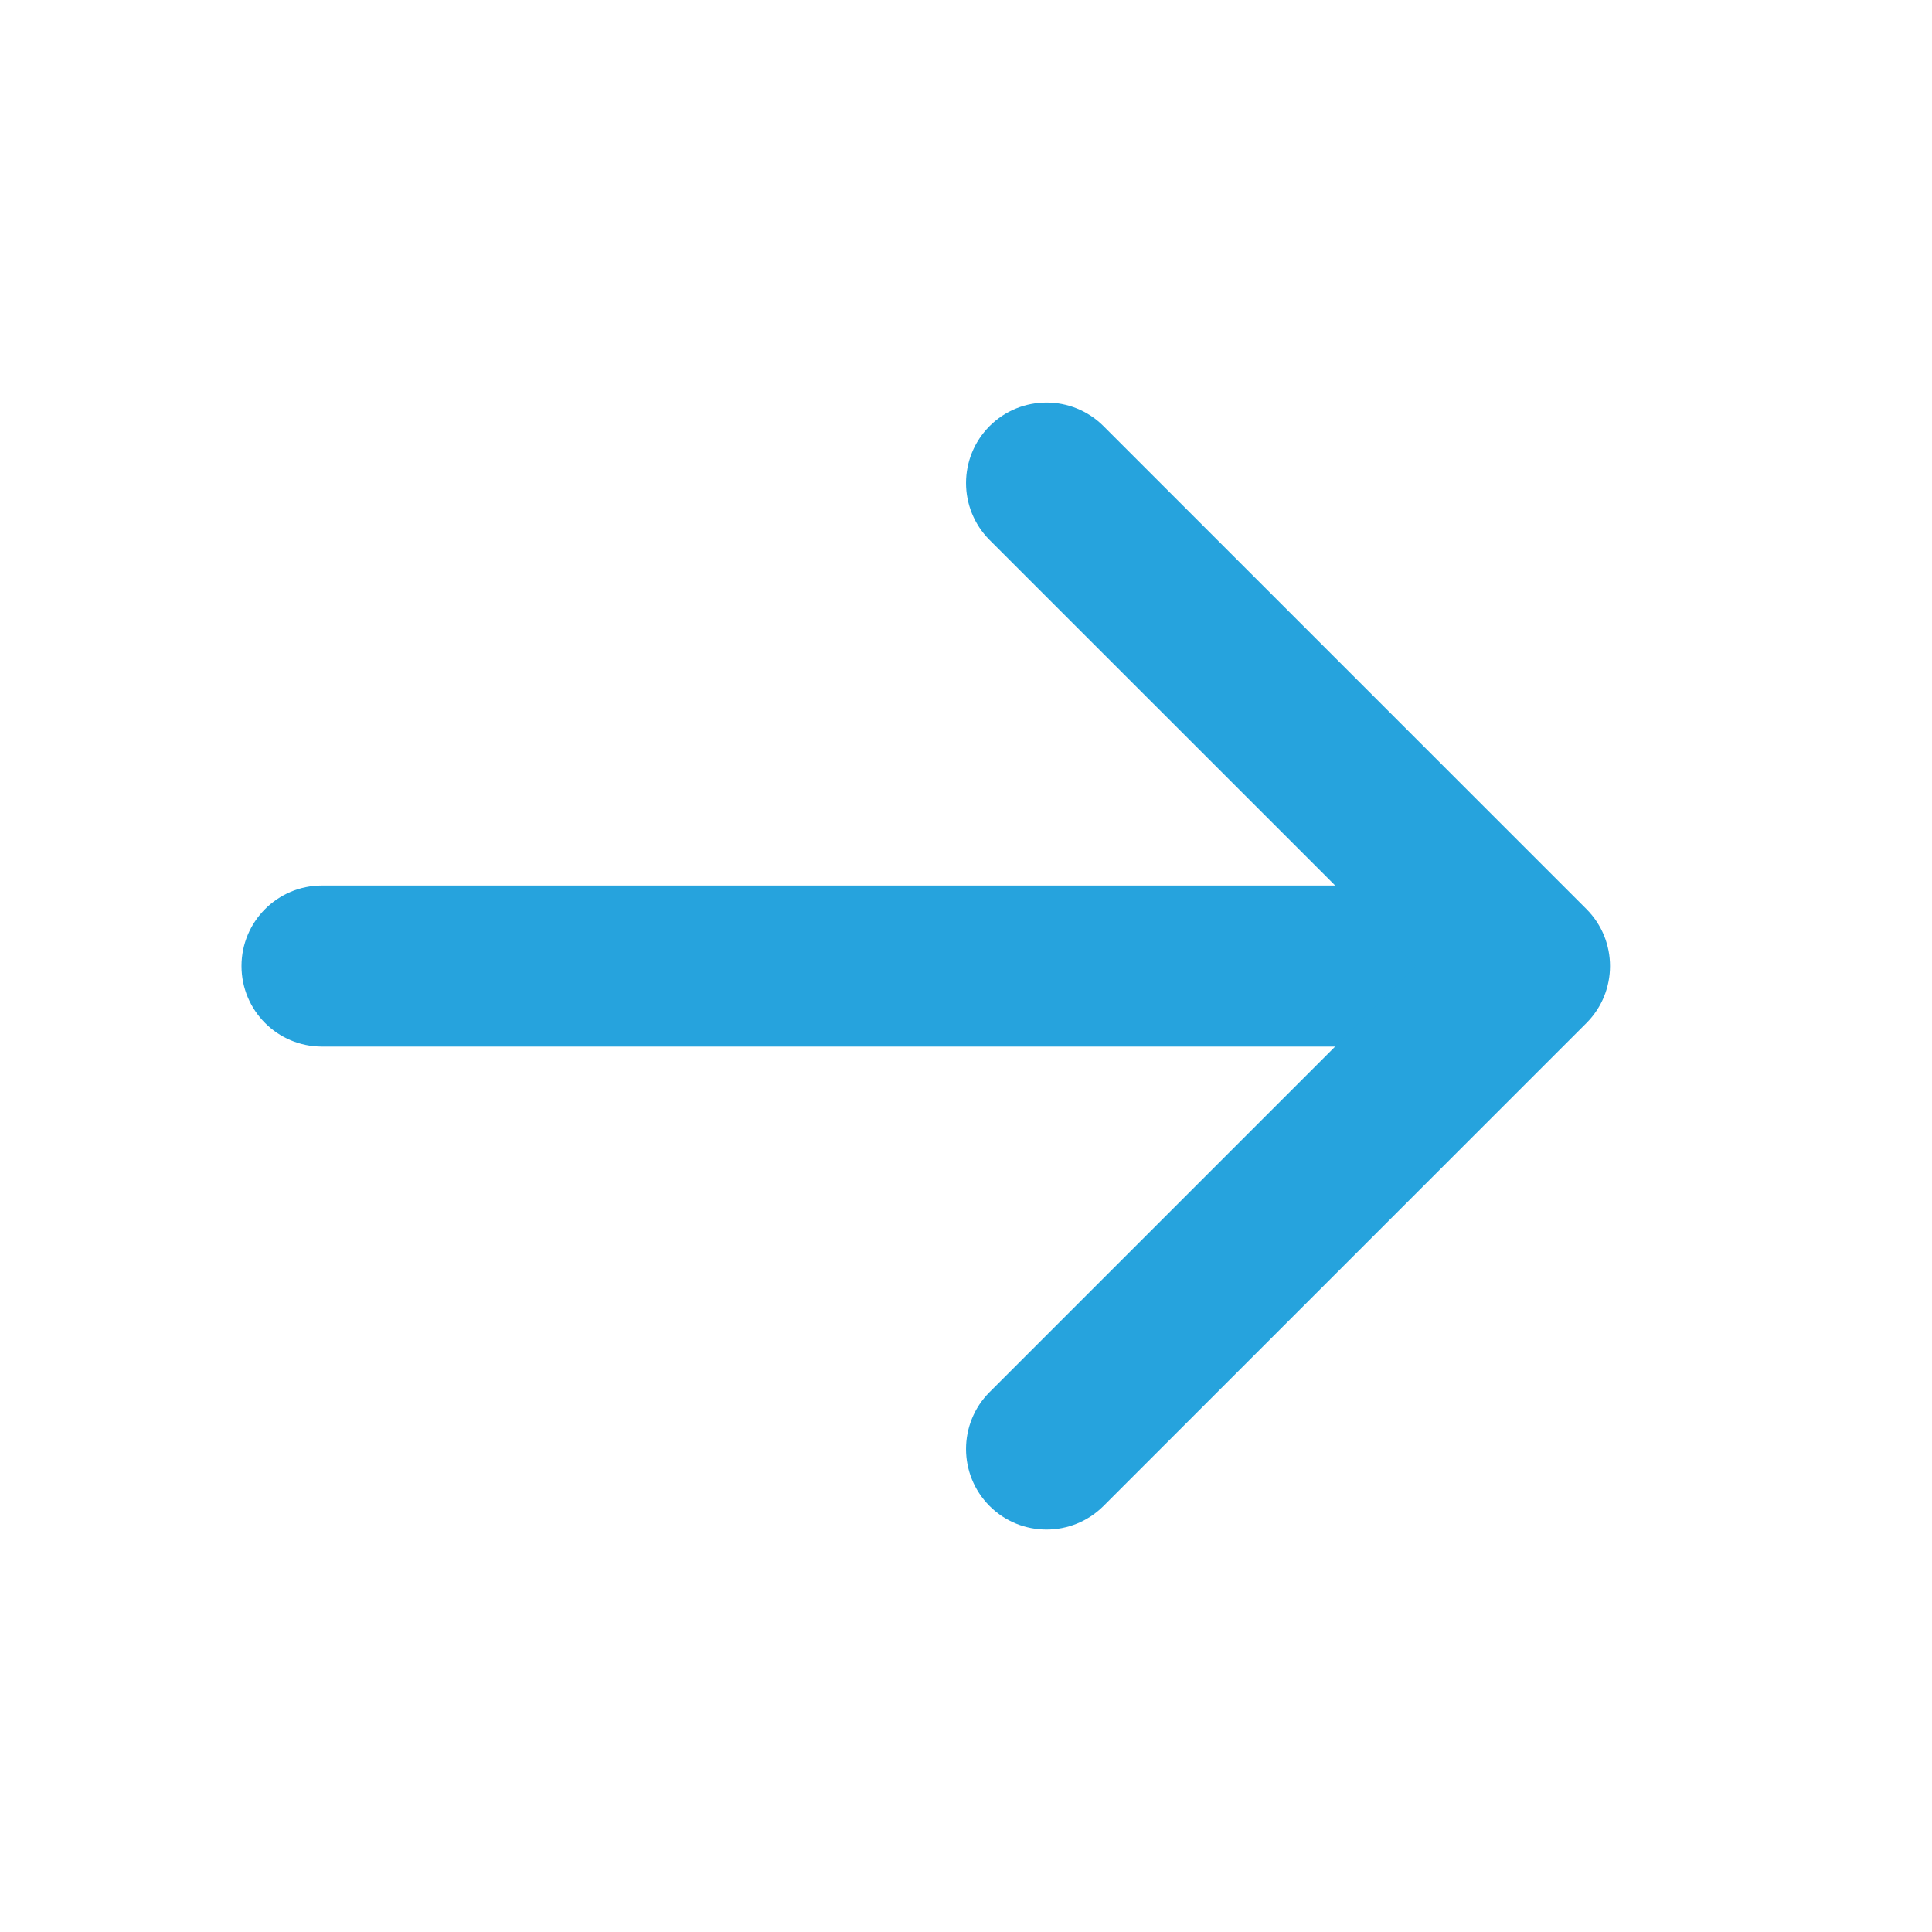
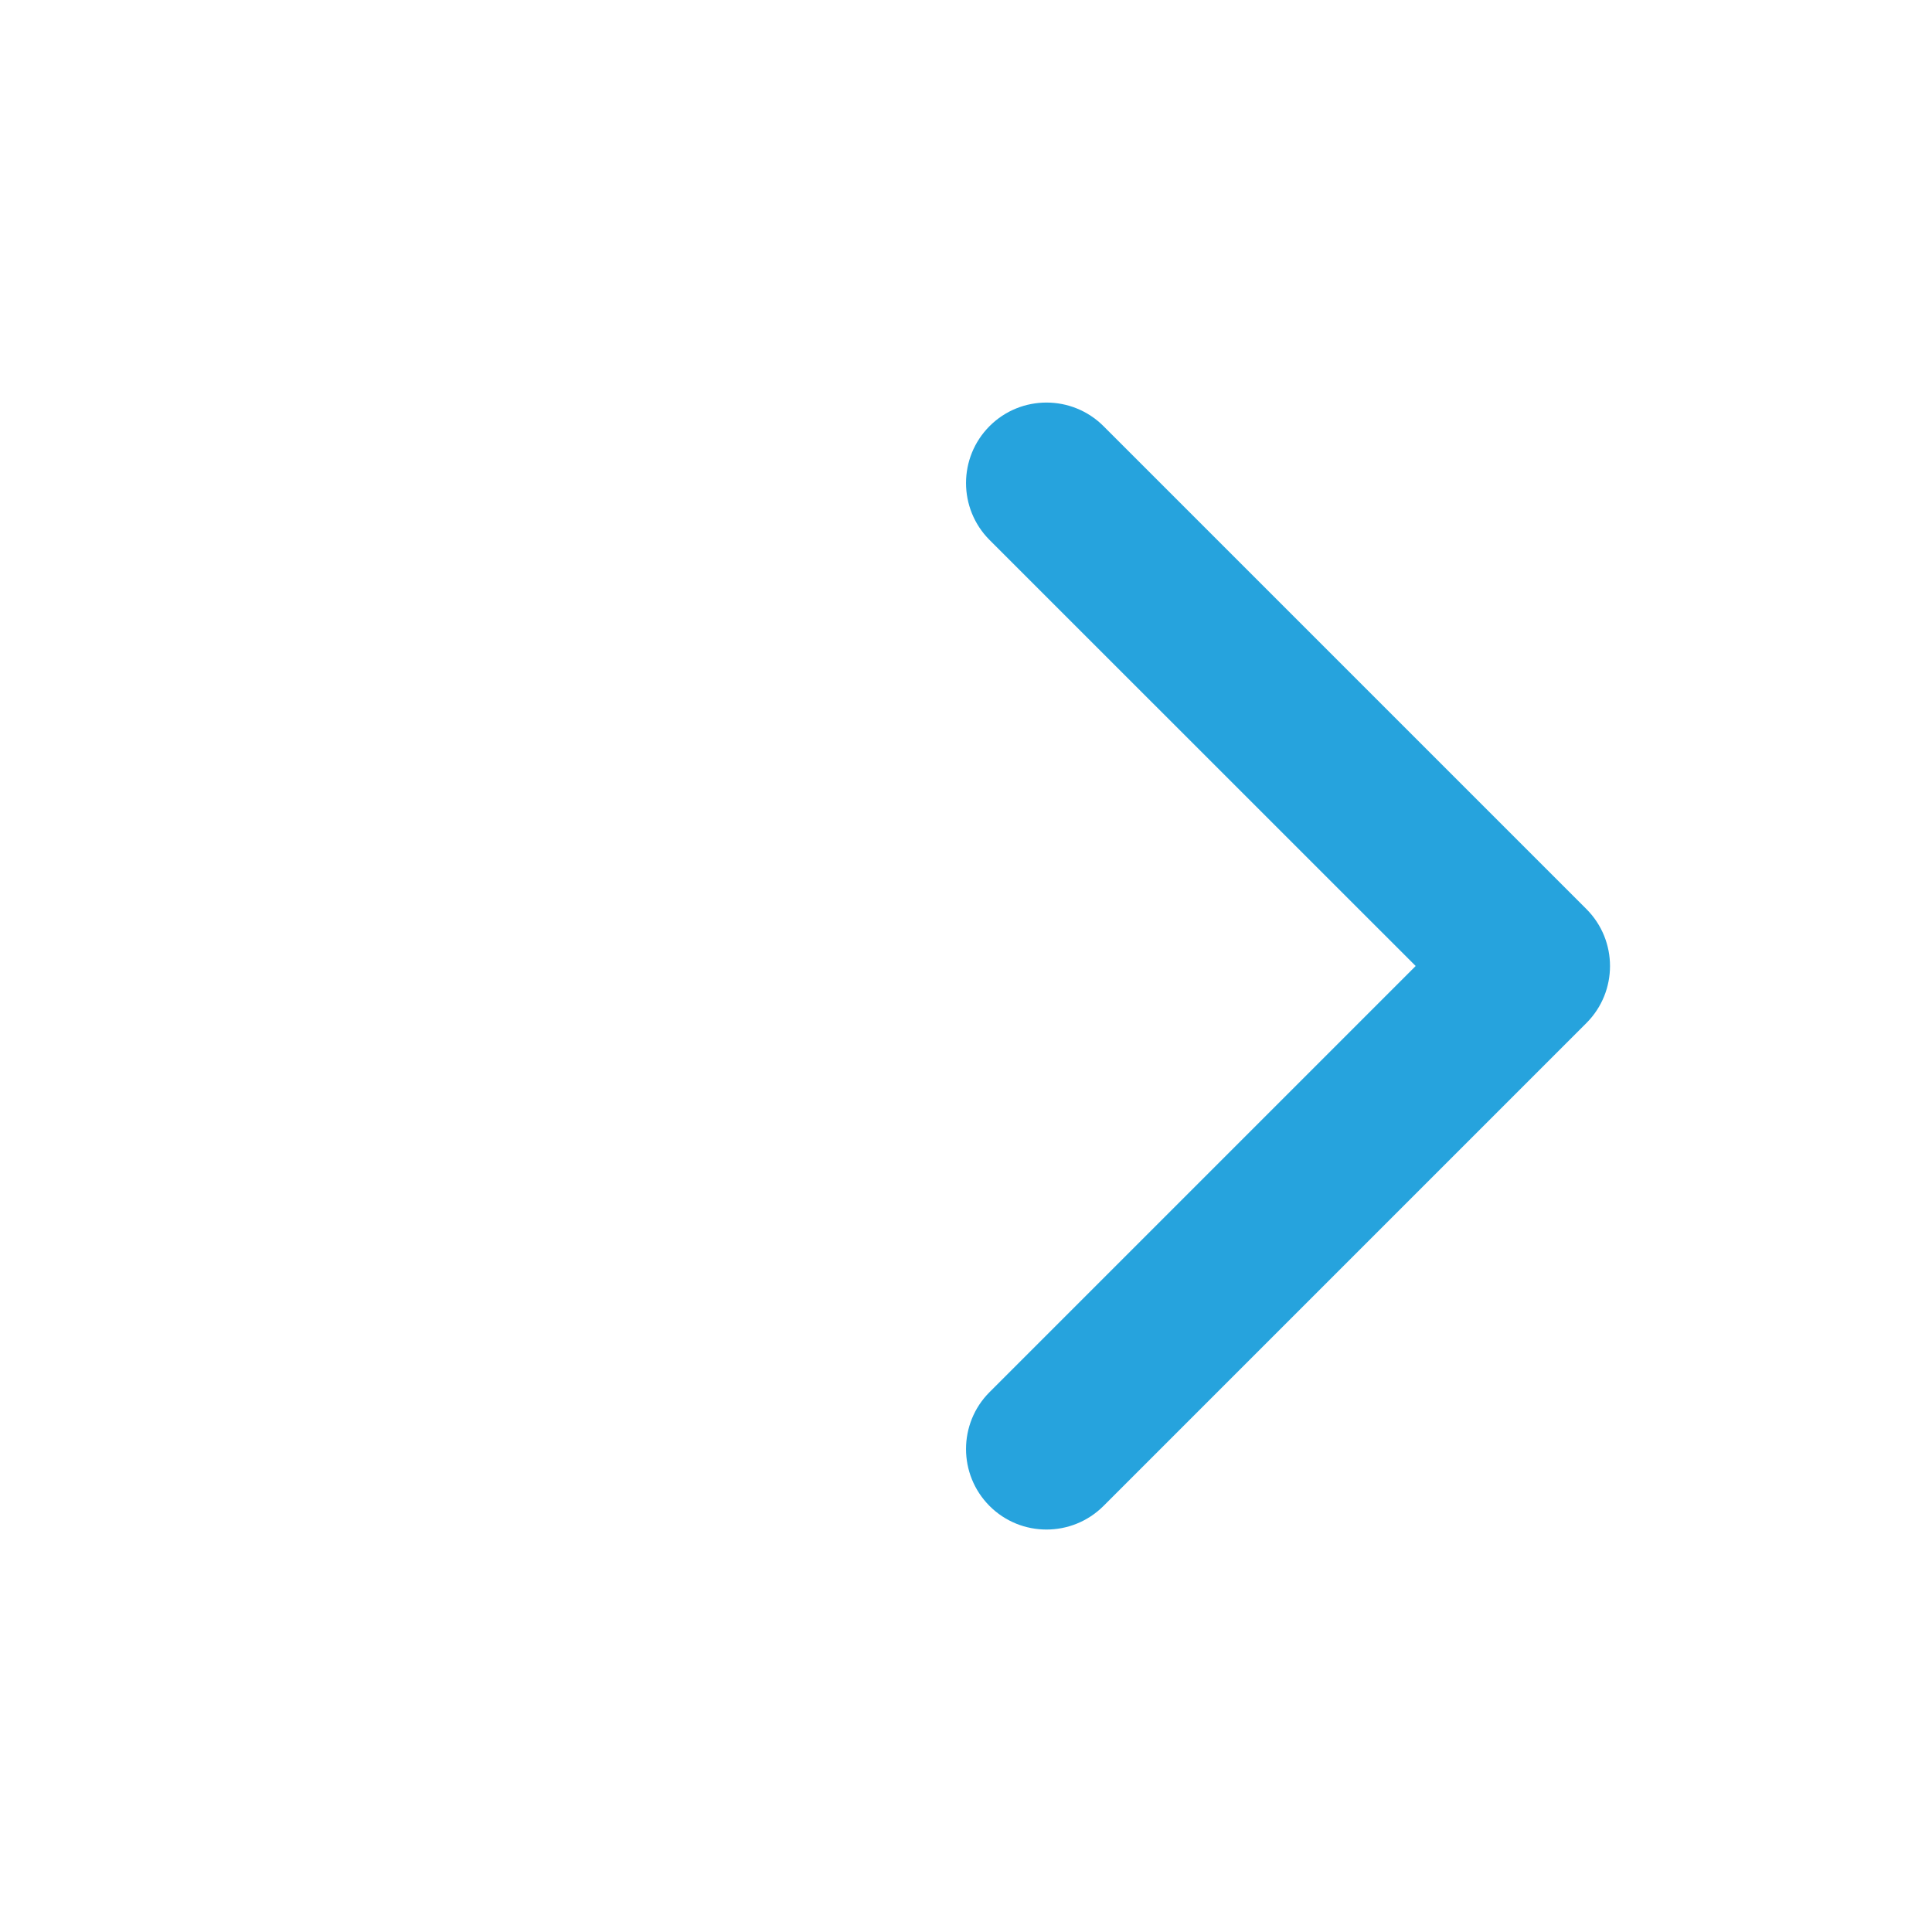
<svg xmlns="http://www.w3.org/2000/svg" width="20" height="20" viewBox="0 0 20 20" fill="none">
-   <path fill-rule="evenodd" clip-rule="evenodd" d="M2.5 10C2.5 9.54 2.873 9.167 3.333 9.167L15.556 9.167C16.016 9.167 16.389 9.54 16.389 10C16.389 10.461 16.016 10.834 15.556 10.834L3.333 10.834C2.873 10.834 2.5 10.461 2.5 10Z" fill="#26A3DD" />
  <path fill-rule="evenodd" clip-rule="evenodd" d="M10.244 4.411C10.569 4.086 11.097 4.086 11.423 4.411L16.423 9.411C16.748 9.737 16.748 10.264 16.423 10.59L11.423 15.59C11.097 15.915 10.569 15.915 10.244 15.59C9.919 15.264 9.919 14.736 10.244 14.411L14.655 10L10.244 5.59C9.919 5.264 9.919 4.737 10.244 4.411Z" fill="#26A3DD" />
</svg>